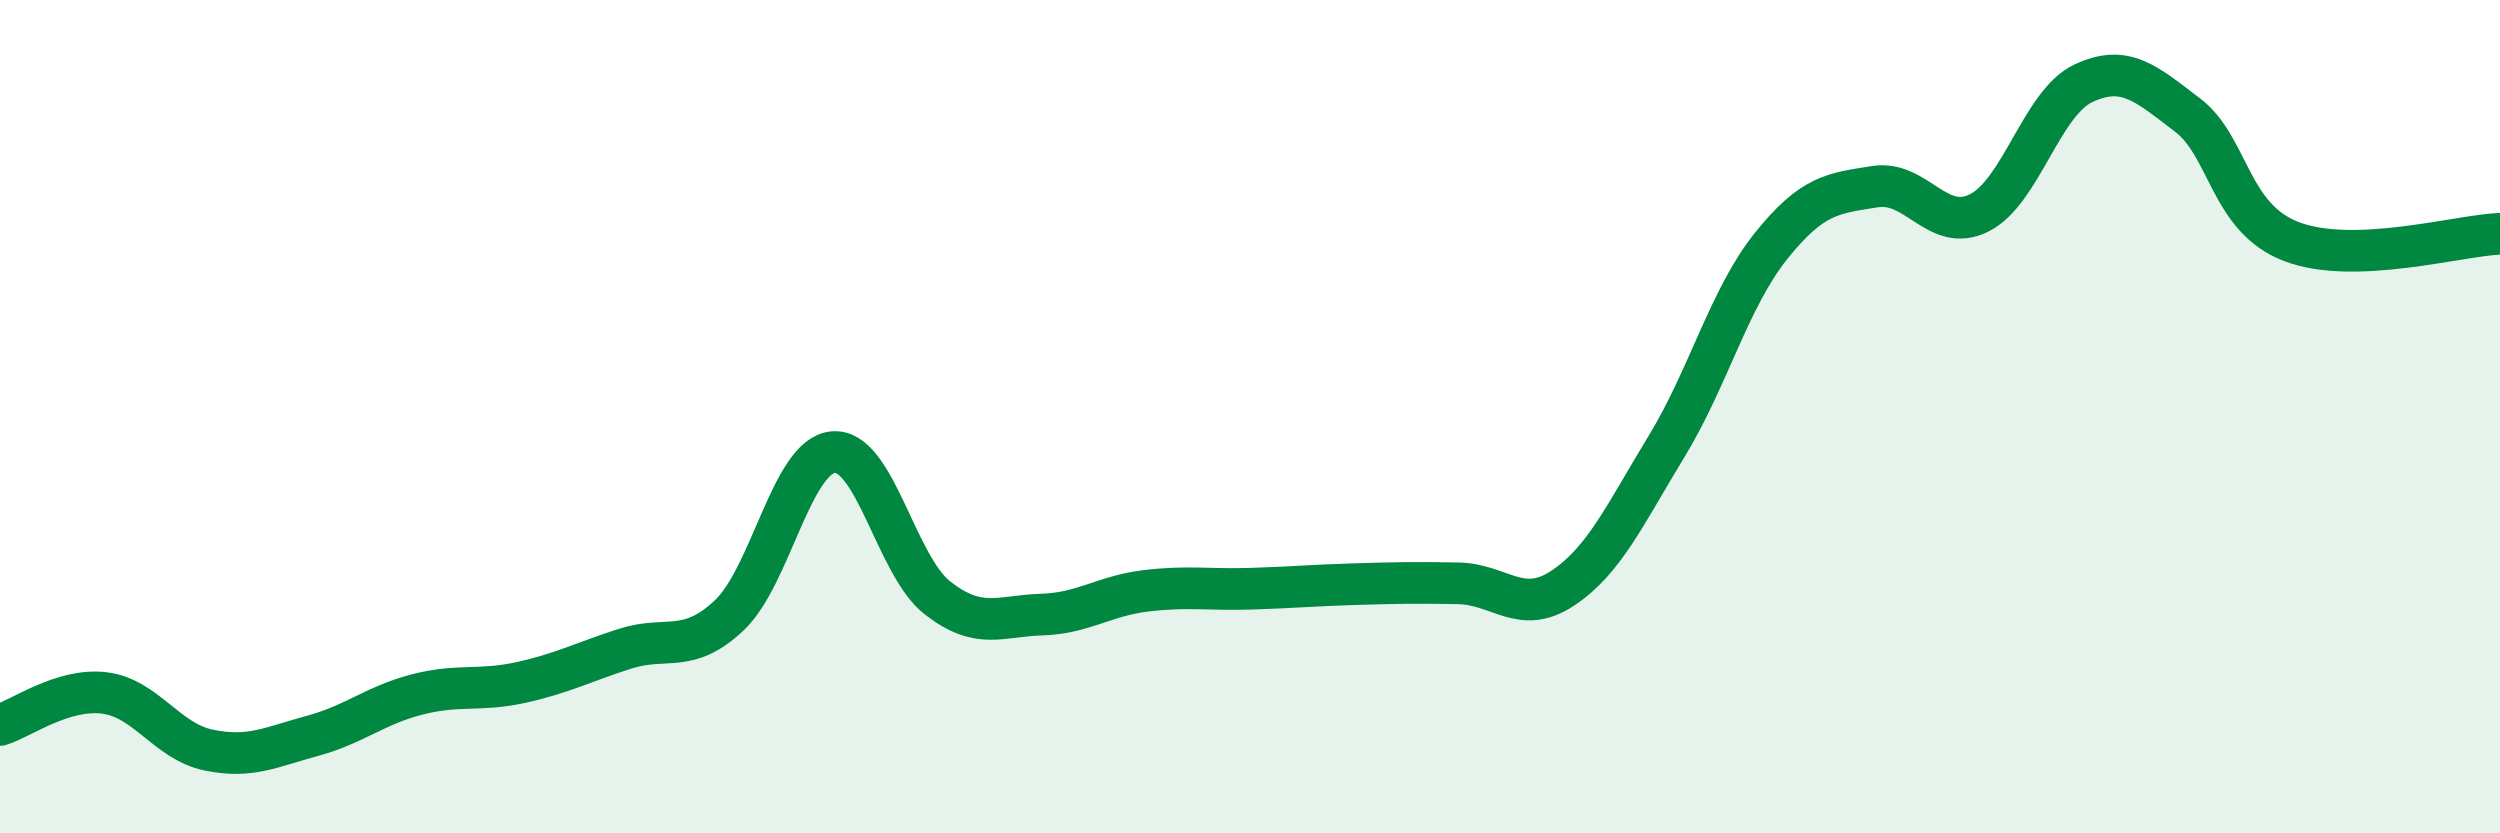
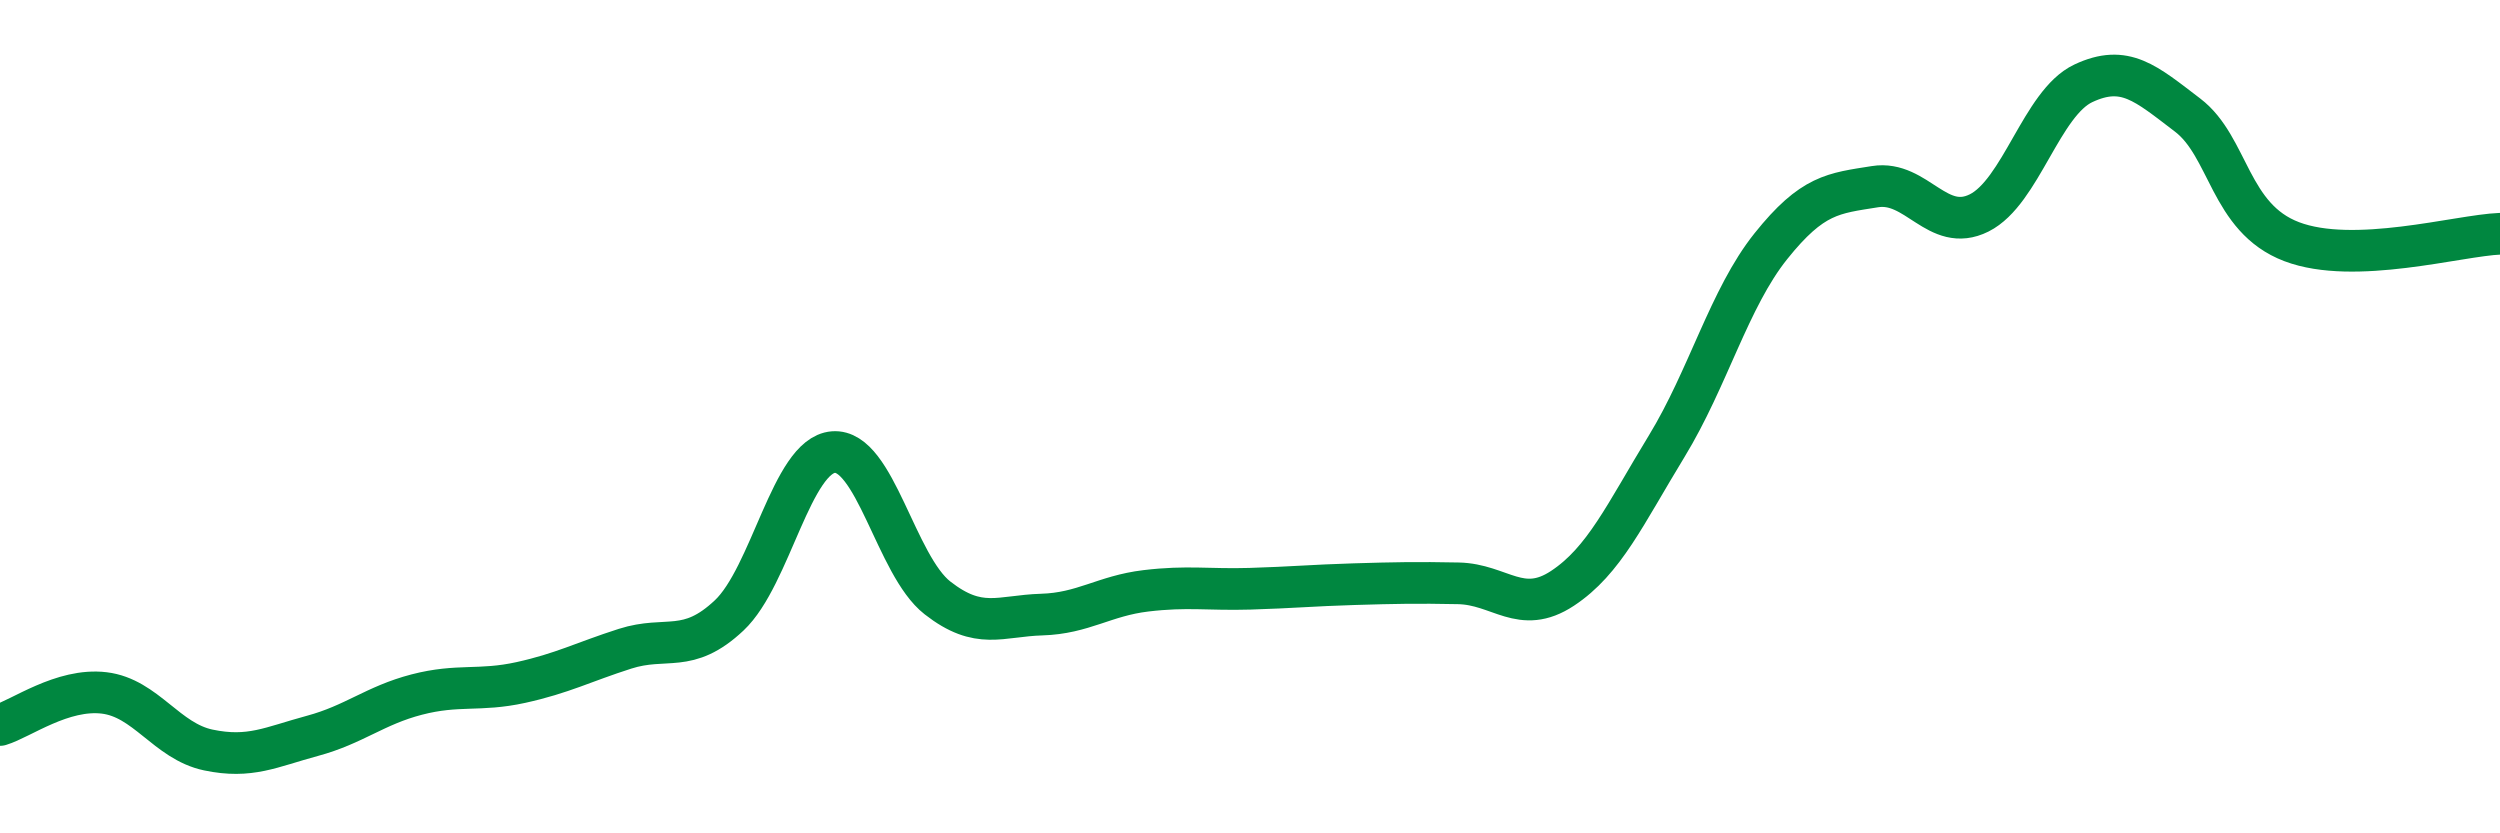
<svg xmlns="http://www.w3.org/2000/svg" width="60" height="20" viewBox="0 0 60 20">
-   <path d="M 0,17.4 C 0.5,17.25 1.5,16.51 2.5,16.63 C 3.5,16.75 4,17.79 5,18 C 6,18.21 6.5,17.93 7.5,17.66 C 8.5,17.39 9,16.93 10,16.67 C 11,16.41 11.5,16.6 12.5,16.38 C 13.5,16.16 14,15.89 15,15.57 C 16,15.25 16.5,15.71 17.5,14.77 C 18.5,13.83 19,10.93 20,10.85 C 21,10.77 21.5,13.57 22.5,14.35 C 23.5,15.13 24,14.78 25,14.75 C 26,14.72 26.5,14.3 27.5,14.18 C 28.5,14.06 29,14.16 30,14.13 C 31,14.1 31.5,14.05 32.5,14.02 C 33.5,13.99 34,13.98 35,14 C 36,14.02 36.5,14.78 37.5,14.12 C 38.5,13.46 39,12.35 40,10.71 C 41,9.07 41.5,7.16 42.5,5.91 C 43.5,4.66 44,4.64 45,4.48 C 46,4.32 46.5,5.61 47.5,5.11 C 48.5,4.61 49,2.47 50,2 C 51,1.53 51.5,2 52.5,2.76 C 53.5,3.52 53.5,5.23 55,5.8 C 56.5,6.37 59,5.65 60,5.61L60 20L0 20Z" fill="#008740" opacity="0.1" stroke-linecap="round" stroke-linejoin="round" />
  <path d="M 0,17.4 C 0.5,17.25 1.5,16.51 2.5,16.63 C 3.5,16.75 4,17.79 5,18 C 6,18.21 6.5,17.93 7.5,17.66 C 8.5,17.39 9,16.93 10,16.67 C 11,16.41 11.5,16.6 12.5,16.38 C 13.5,16.16 14,15.89 15,15.57 C 16,15.25 16.5,15.71 17.5,14.77 C 18.5,13.83 19,10.93 20,10.85 C 21,10.77 21.5,13.57 22.5,14.35 C 23.5,15.13 24,14.78 25,14.75 C 26,14.72 26.5,14.3 27.5,14.18 C 28.5,14.06 29,14.16 30,14.13 C 31,14.1 31.5,14.05 32.5,14.02 C 33.5,13.99 34,13.98 35,14 C 36,14.02 36.5,14.78 37.5,14.12 C 38.5,13.46 39,12.35 40,10.71 C 41,9.07 41.5,7.16 42.5,5.91 C 43.5,4.66 44,4.64 45,4.48 C 46,4.32 46.5,5.61 47.5,5.11 C 48.5,4.61 49,2.47 50,2 C 51,1.53 51.5,2 52.5,2.76 C 53.5,3.52 53.5,5.23 55,5.8 C 56.5,6.37 59,5.65 60,5.61" stroke="#008740" stroke-width="1" fill="none" stroke-linecap="round" stroke-linejoin="round" />
</svg>